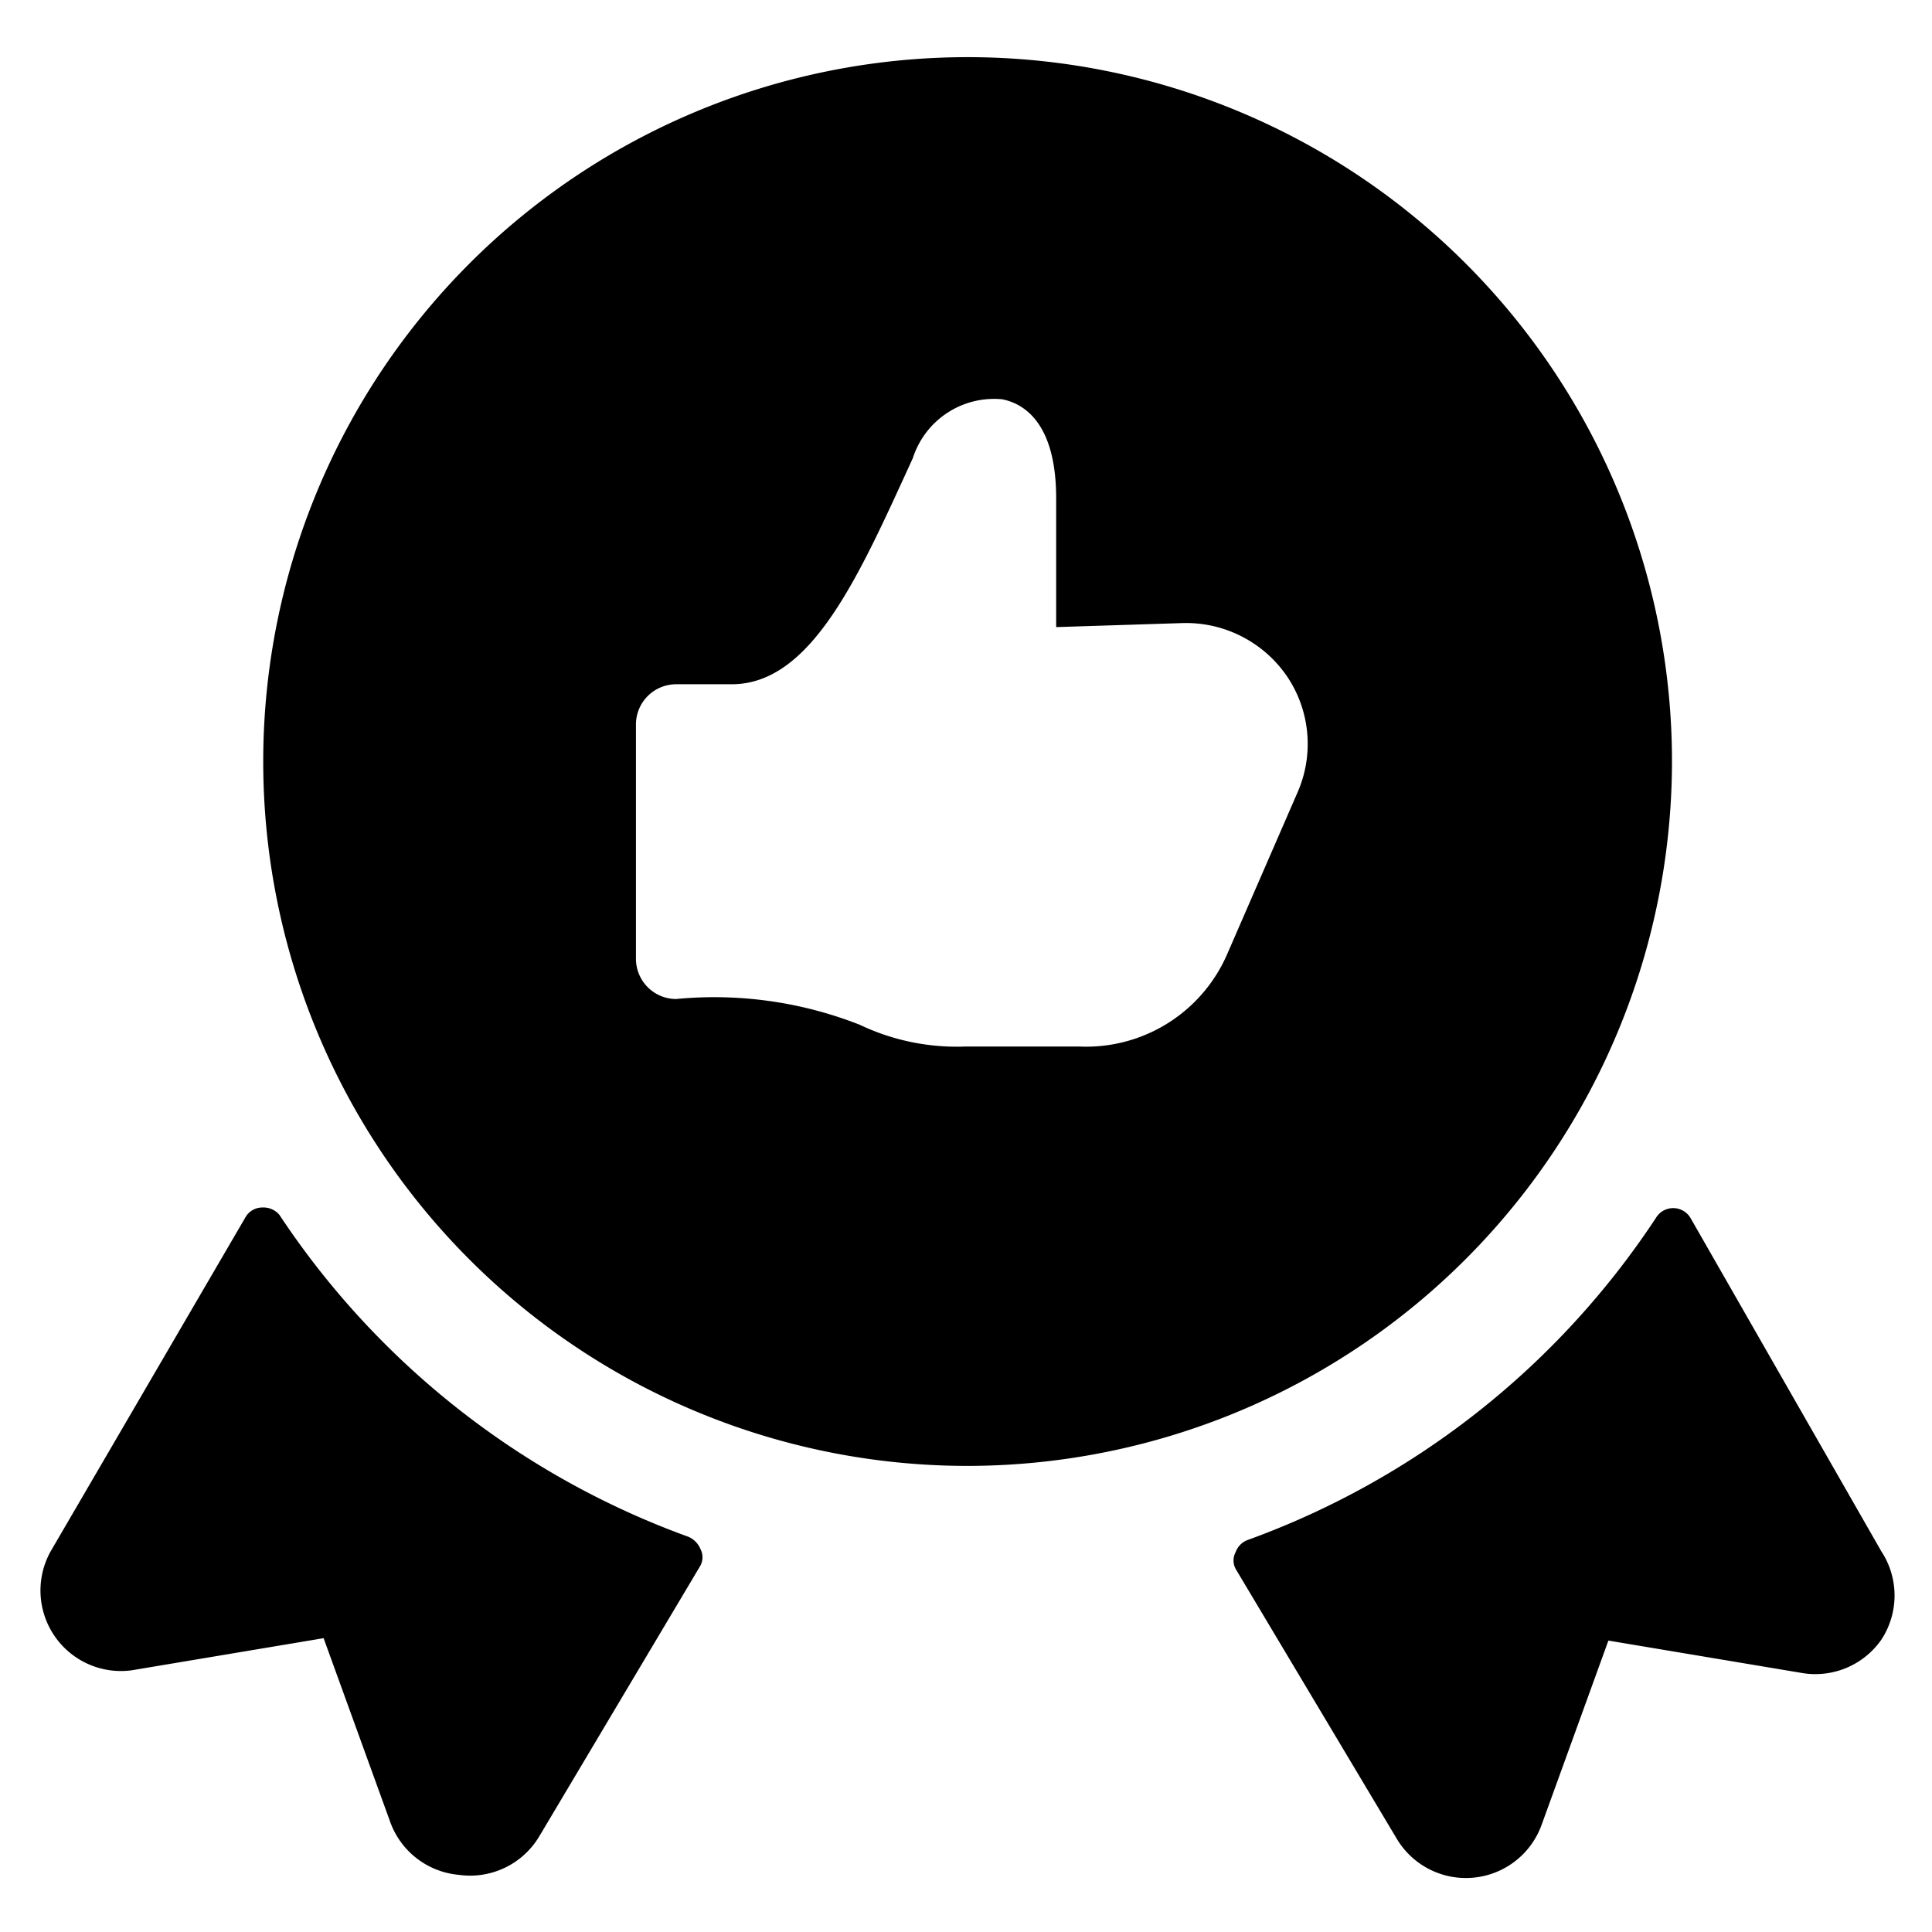
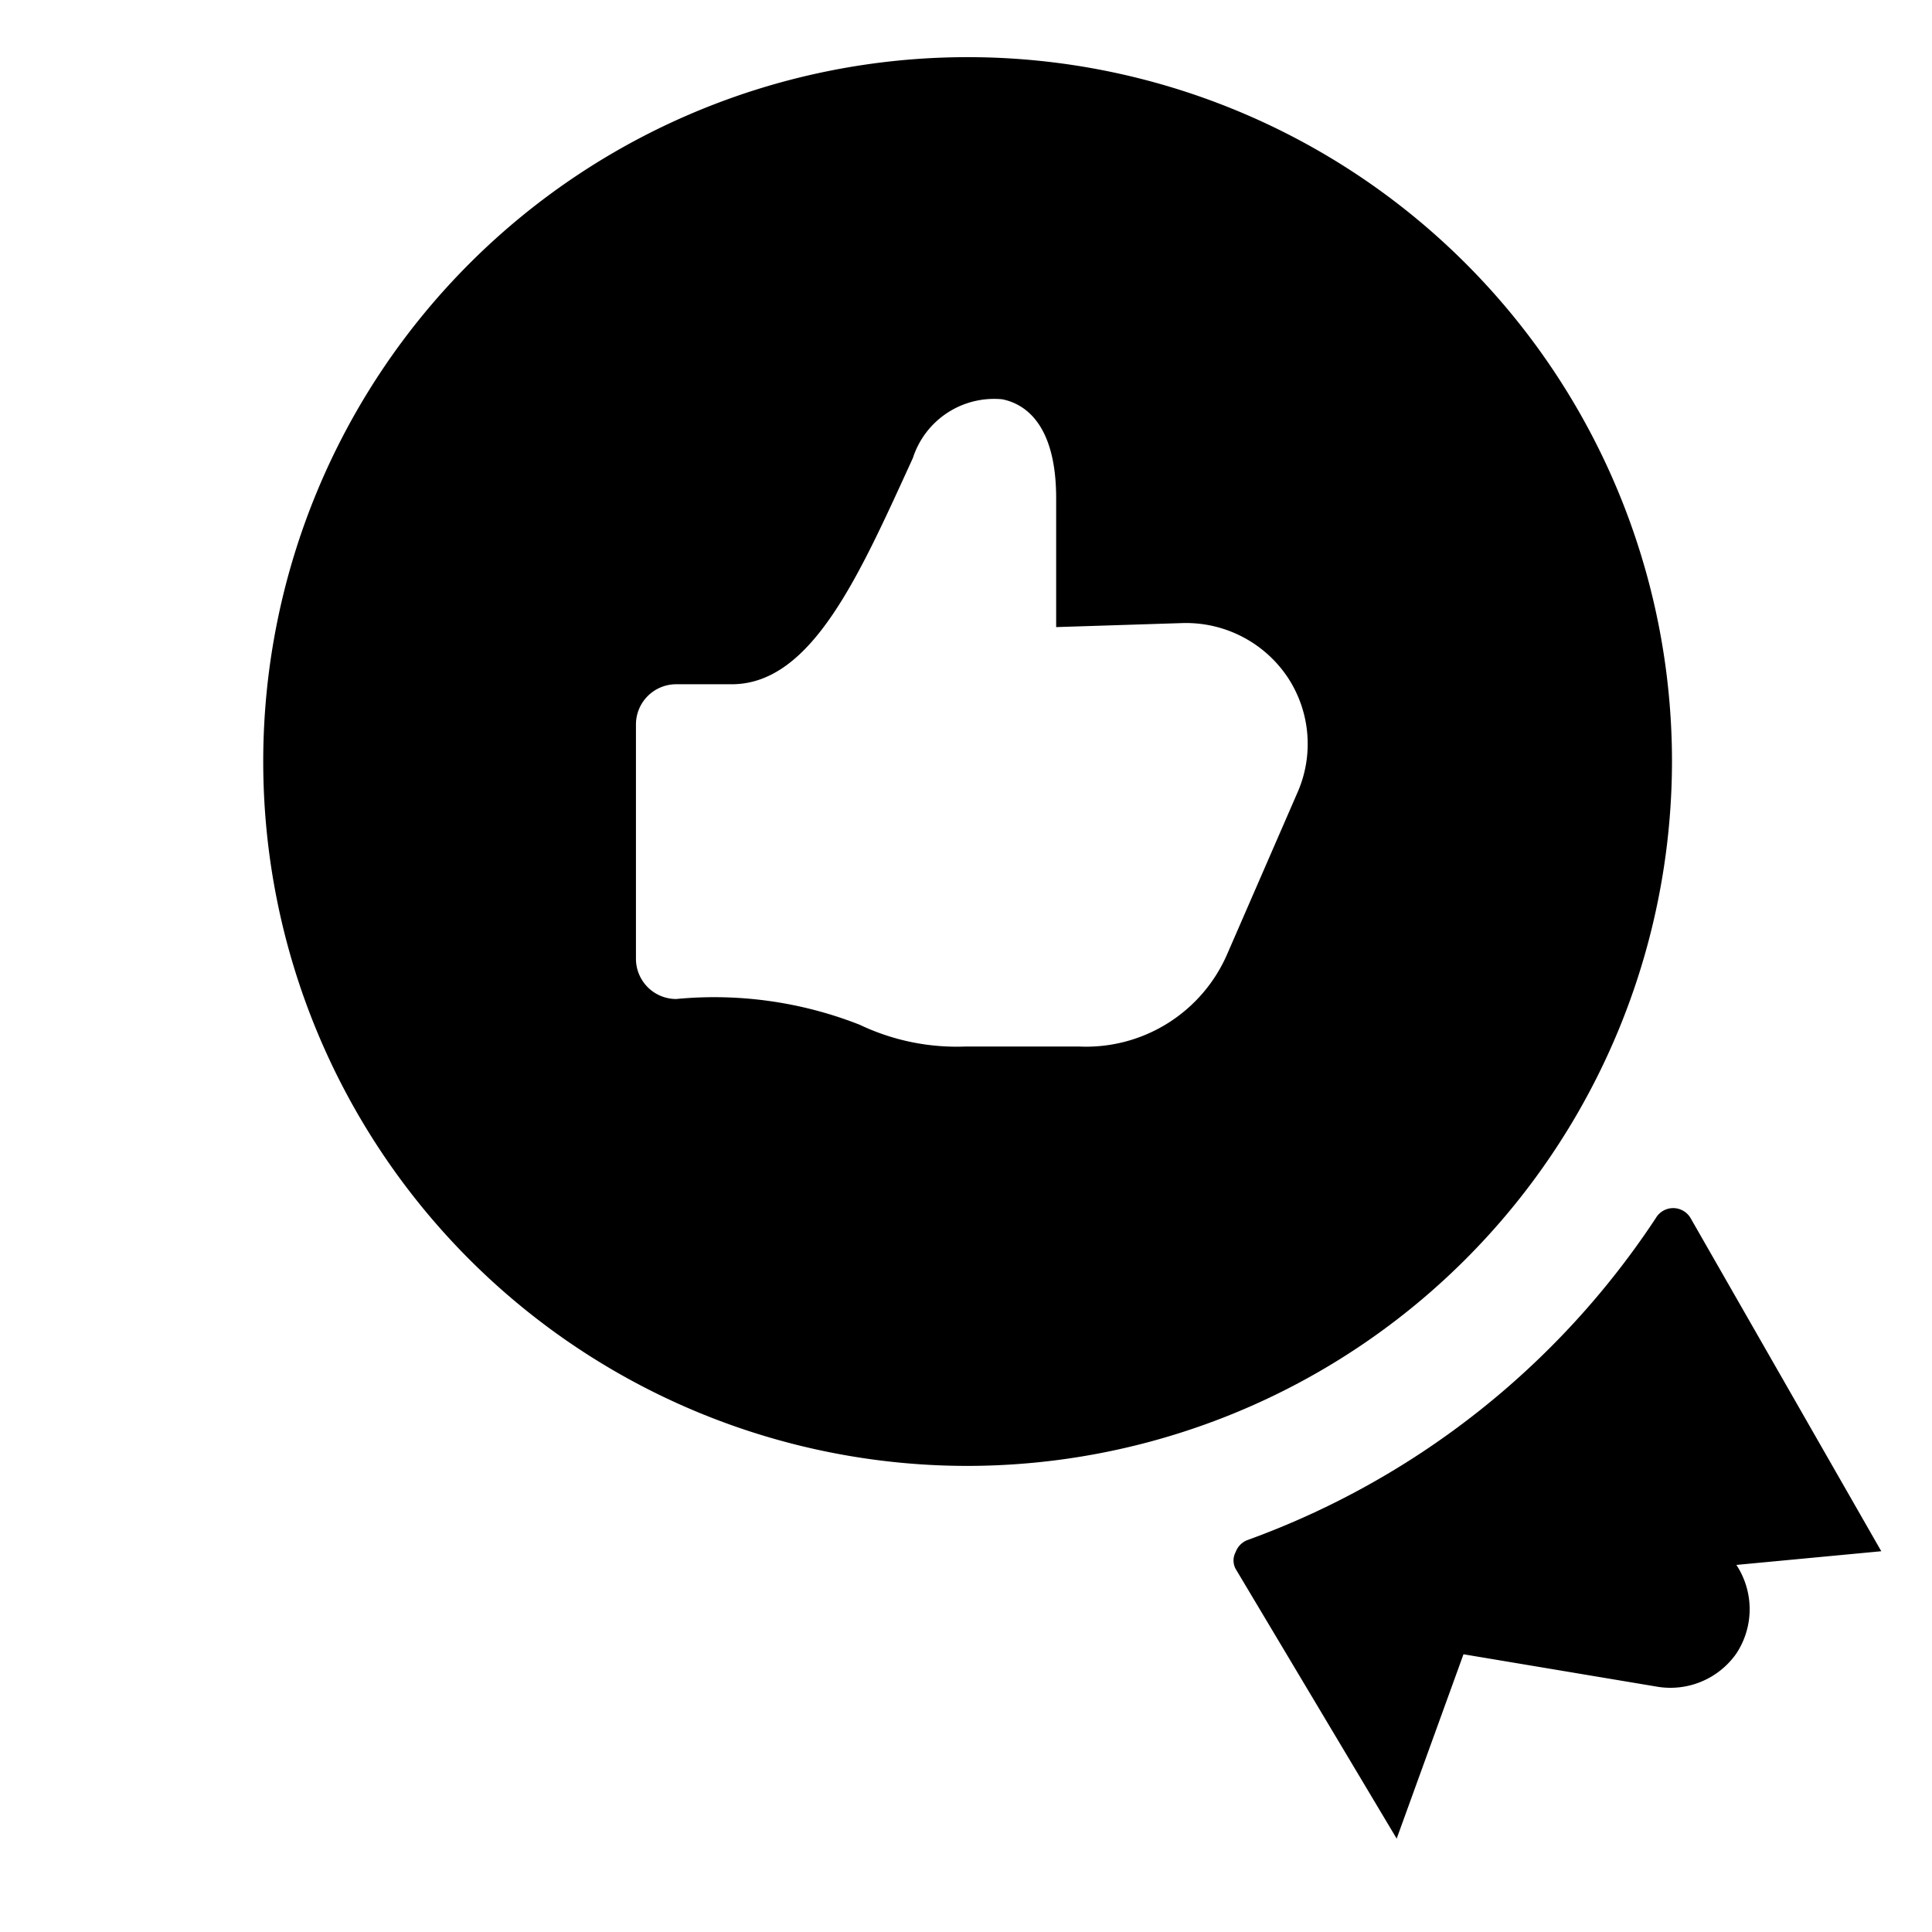
<svg xmlns="http://www.w3.org/2000/svg" viewBox="0 0 24 24">
  <g>
-     <path d="M23.37 19.27 21 15.13a0.25 0.25 0 0 0 -0.43 0 10.26 10.26 0 0 1 -5.07 4 0.25 0.25 0 0 0 -0.15 0.15 0.22 0.22 0 0 0 0 0.21l2 3.35a1 1 0 0 0 1.8 -0.17l0.83 -2.29 2.39 0.4a1 1 0 0 0 1 -0.41 1 1 0 0 0 0 -1.1Z" fill="#000000" stroke-width="1" />
-     <path d="M3.47 15.09a0.26 0.26 0 0 0 -0.21 -0.09 0.24 0.24 0 0 0 -0.21 0.12L0.63 19.27a1 1 0 0 0 1 1.48l2.39 -0.4 0.83 2.29a1 1 0 0 0 0.85 0.65 1 1 0 0 0 1 -0.48l2 -3.36a0.22 0.22 0 0 0 0 -0.21 0.28 0.28 0 0 0 -0.15 -0.15 10.3 10.3 0 0 1 -5.08 -4Z" fill="#000000" stroke-width="1" />
+     <path d="M23.37 19.27 21 15.13a0.25 0.25 0 0 0 -0.43 0 10.26 10.26 0 0 1 -5.07 4 0.25 0.25 0 0 0 -0.15 0.15 0.22 0.22 0 0 0 0 0.21l2 3.35l0.83 -2.29 2.39 0.4a1 1 0 0 0 1 -0.41 1 1 0 0 0 0 -1.1Z" fill="#000000" stroke-width="1" />
    <path d="M20.77 9.46A8.75 8.75 0 1 0 12 18.21a8.76 8.76 0 0 0 8.77 -8.75Zm-6.08 -1.72a1.52 1.52 0 0 1 1.31 0.68 1.5 1.5 0 0 1 0.12 1.42l-0.87 2A1.91 1.91 0 0 1 13.4 13H12a2.8 2.8 0 0 1 -1.32 -0.27 4.94 4.94 0 0 0 -2.28 -0.32 0.5 0.5 0 0 1 -0.5 -0.5V9a0.5 0.5 0 0 1 0.5 -0.5h0.69c1 0 1.59 -1.37 2.25 -2.81a1.06 1.06 0 0 1 1.11 -0.73c0.3 0.06 0.67 0.33 0.67 1.23v1.6Z" fill="#000000" stroke-width="1" />
  </g>
</svg>